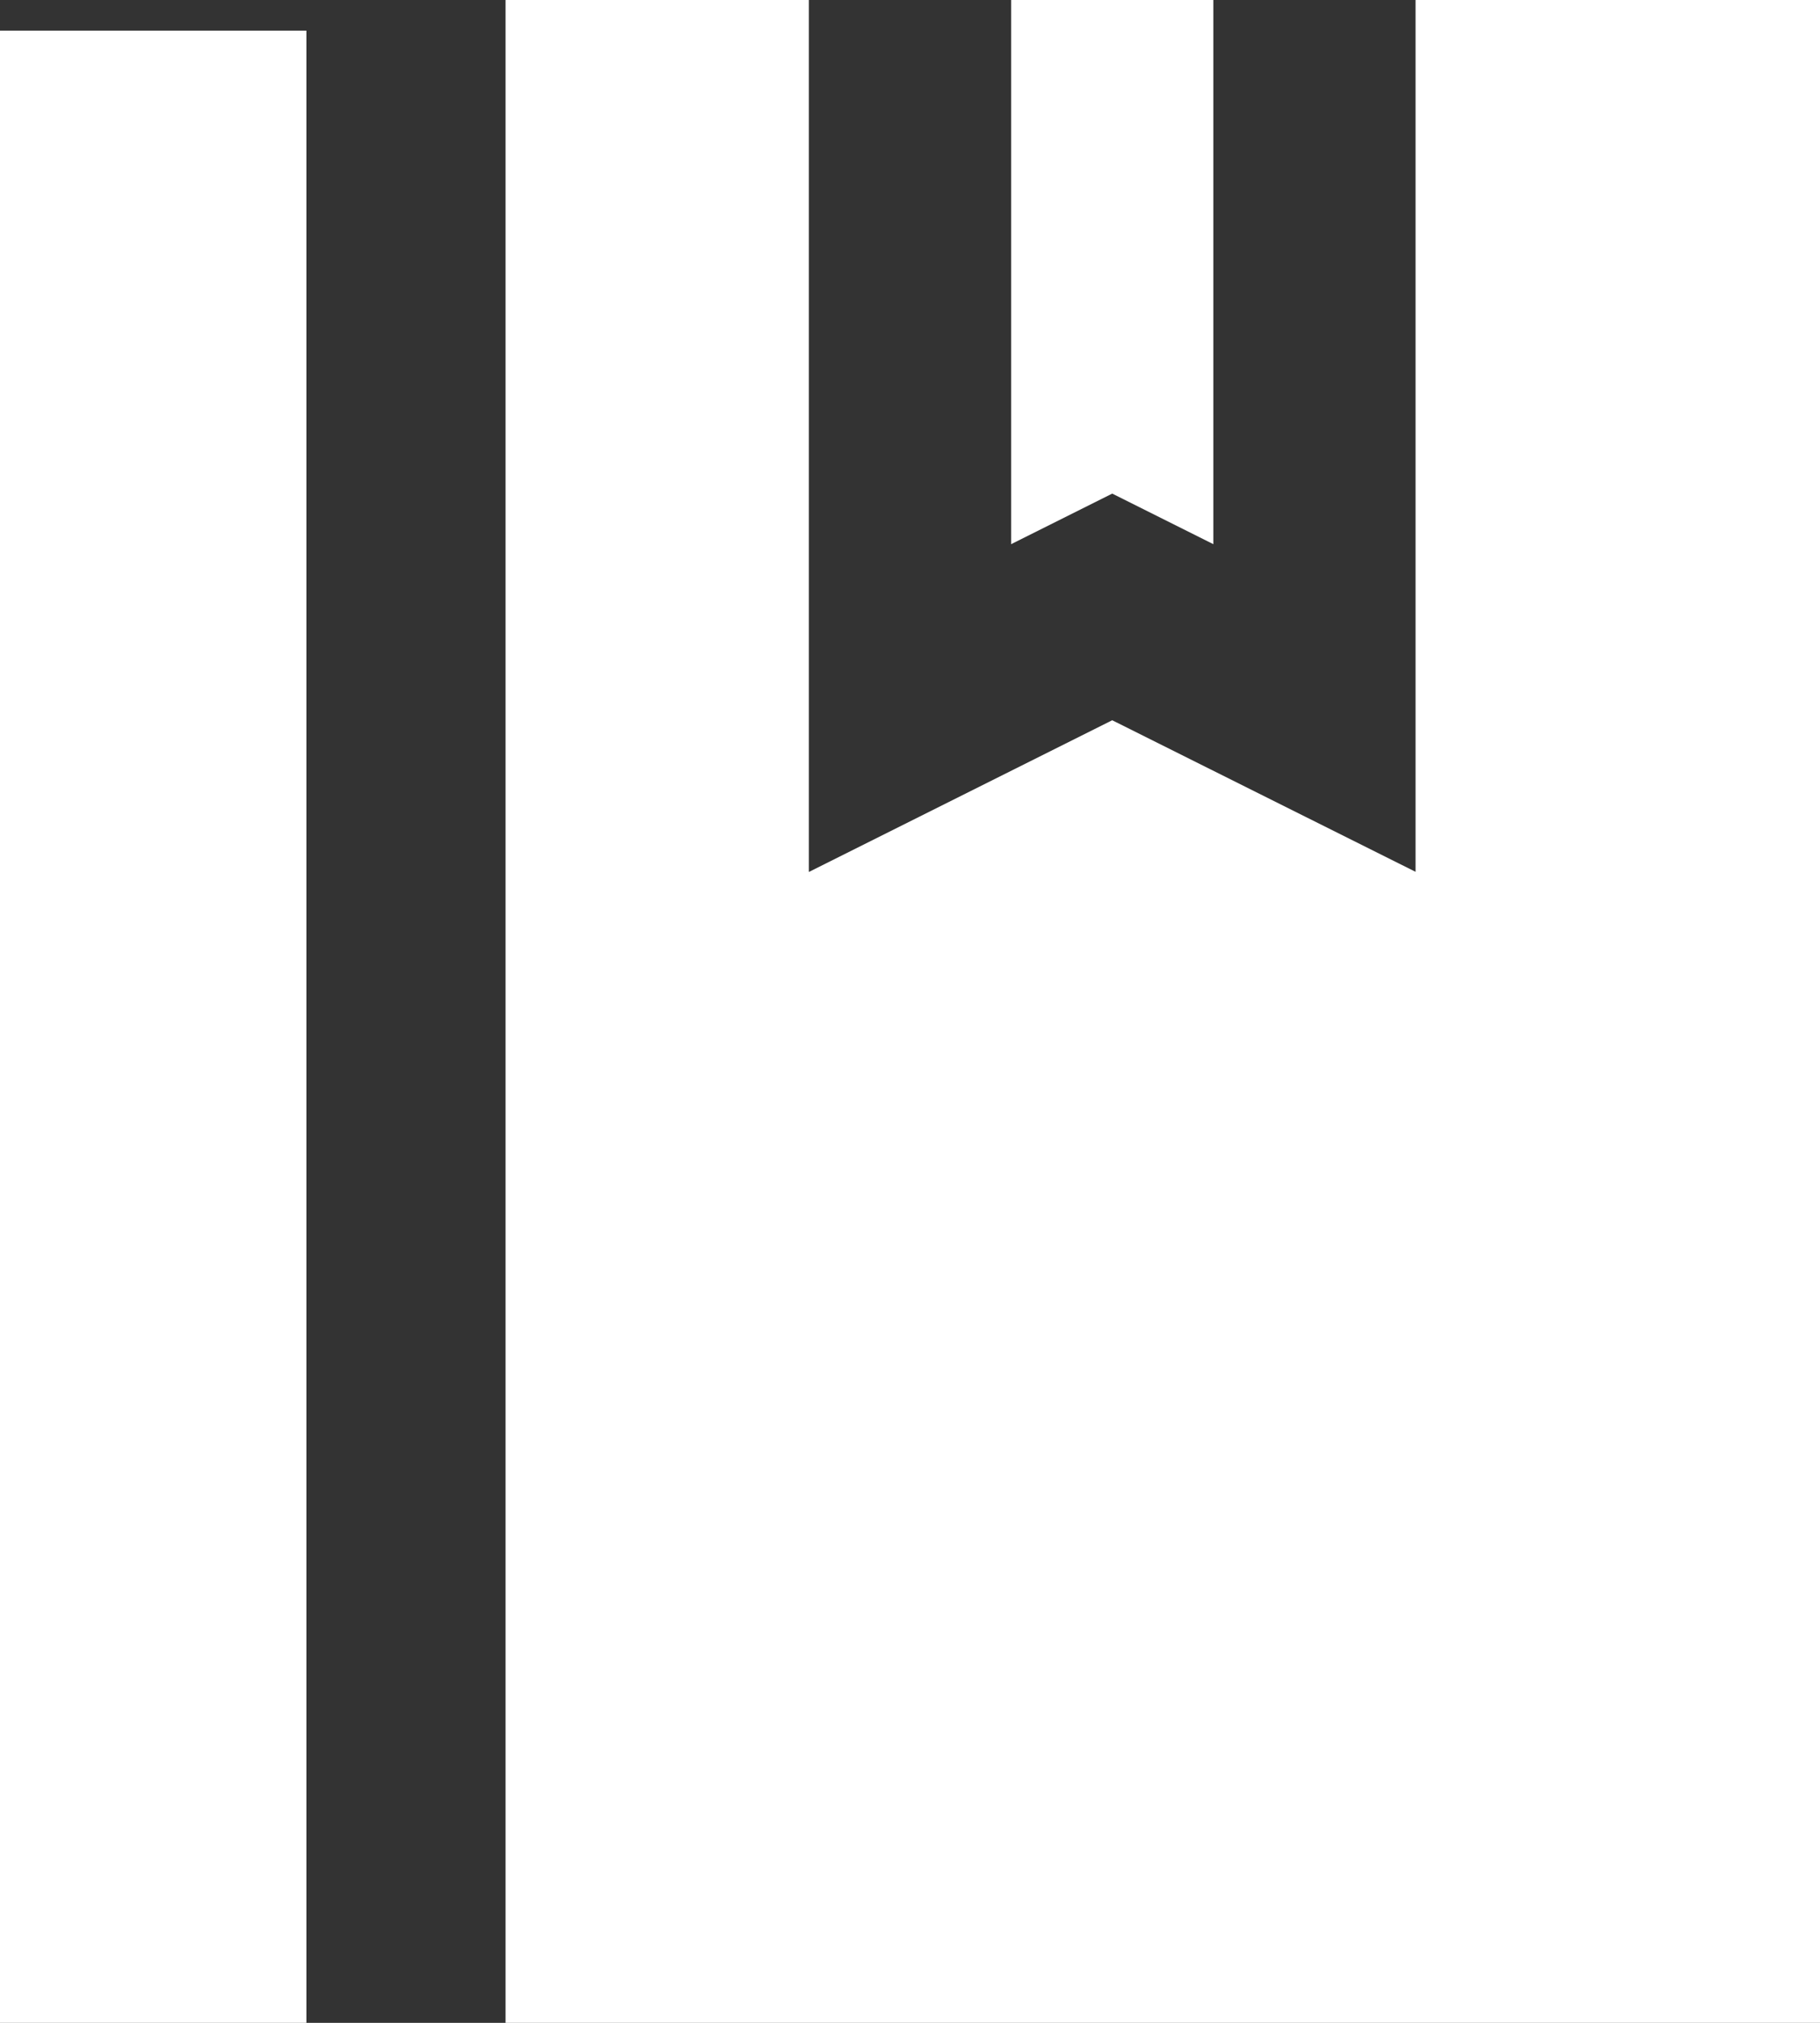
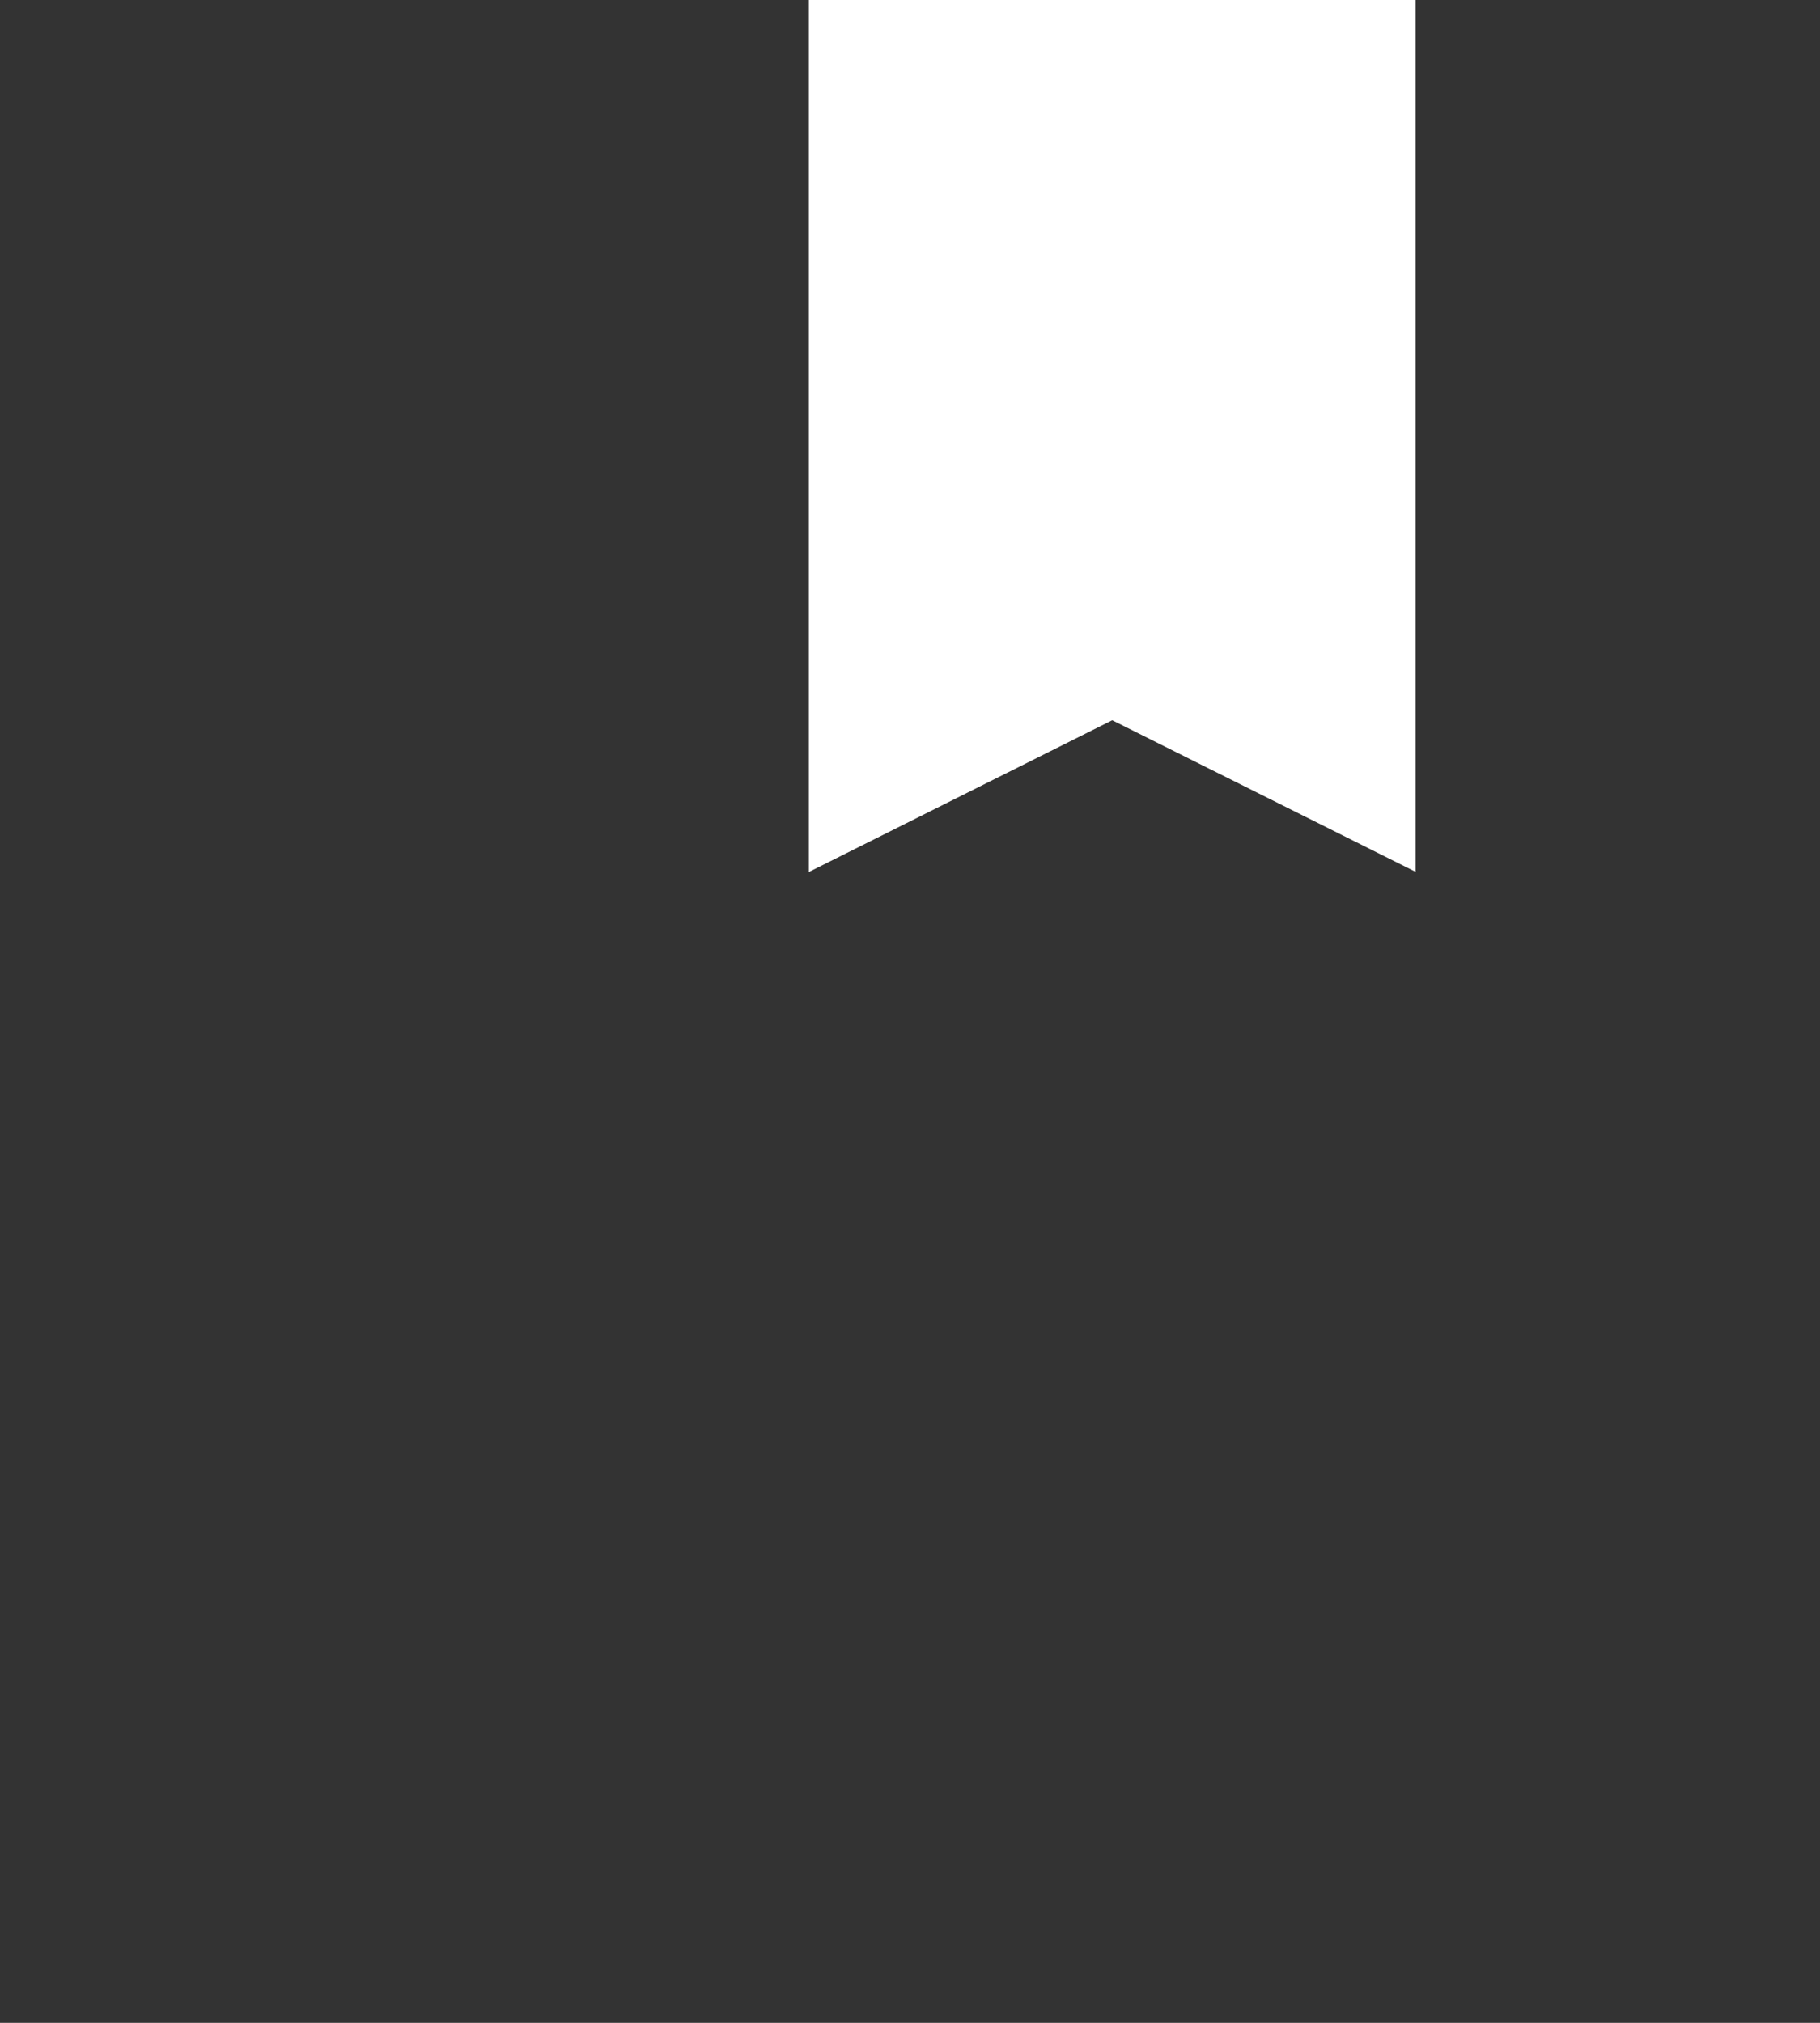
<svg xmlns="http://www.w3.org/2000/svg" width="11.88" height="13.2" viewBox="0 0 11.88 13.2">
  <rect x="0" y="0" width="11.88" height="13.2" fill="#333333" stroke="none" />
  <g id="Layer_2" data-name="Layer 2" transform="translate(-3 -2)">
-     <path id="Path_23" data-name="Path 23" d="M14.32,5.551V2H13V5.551l.66-.33Z" transform="translate(-3.4)" fill="#fff" />
-     <path id="Path_24" data-name="Path 24" d="M16.58,2H13.94V7.689L11.96,6.7l-1.98.99V2H8V15.2h8.58Z" transform="translate(-1.7)" fill="#fff" />
-     <rect id="Rectangle_9" data-name="Rectangle 9" width="2" height="13" transform="translate(3 2.2)" fill="#fff" />
+     <path id="Path_24" data-name="Path 24" d="M16.58,2H13.94V7.689L11.96,6.7l-1.98.99V2H8h8.58Z" transform="translate(-1.7)" fill="#fff" />
  </g>
</svg>